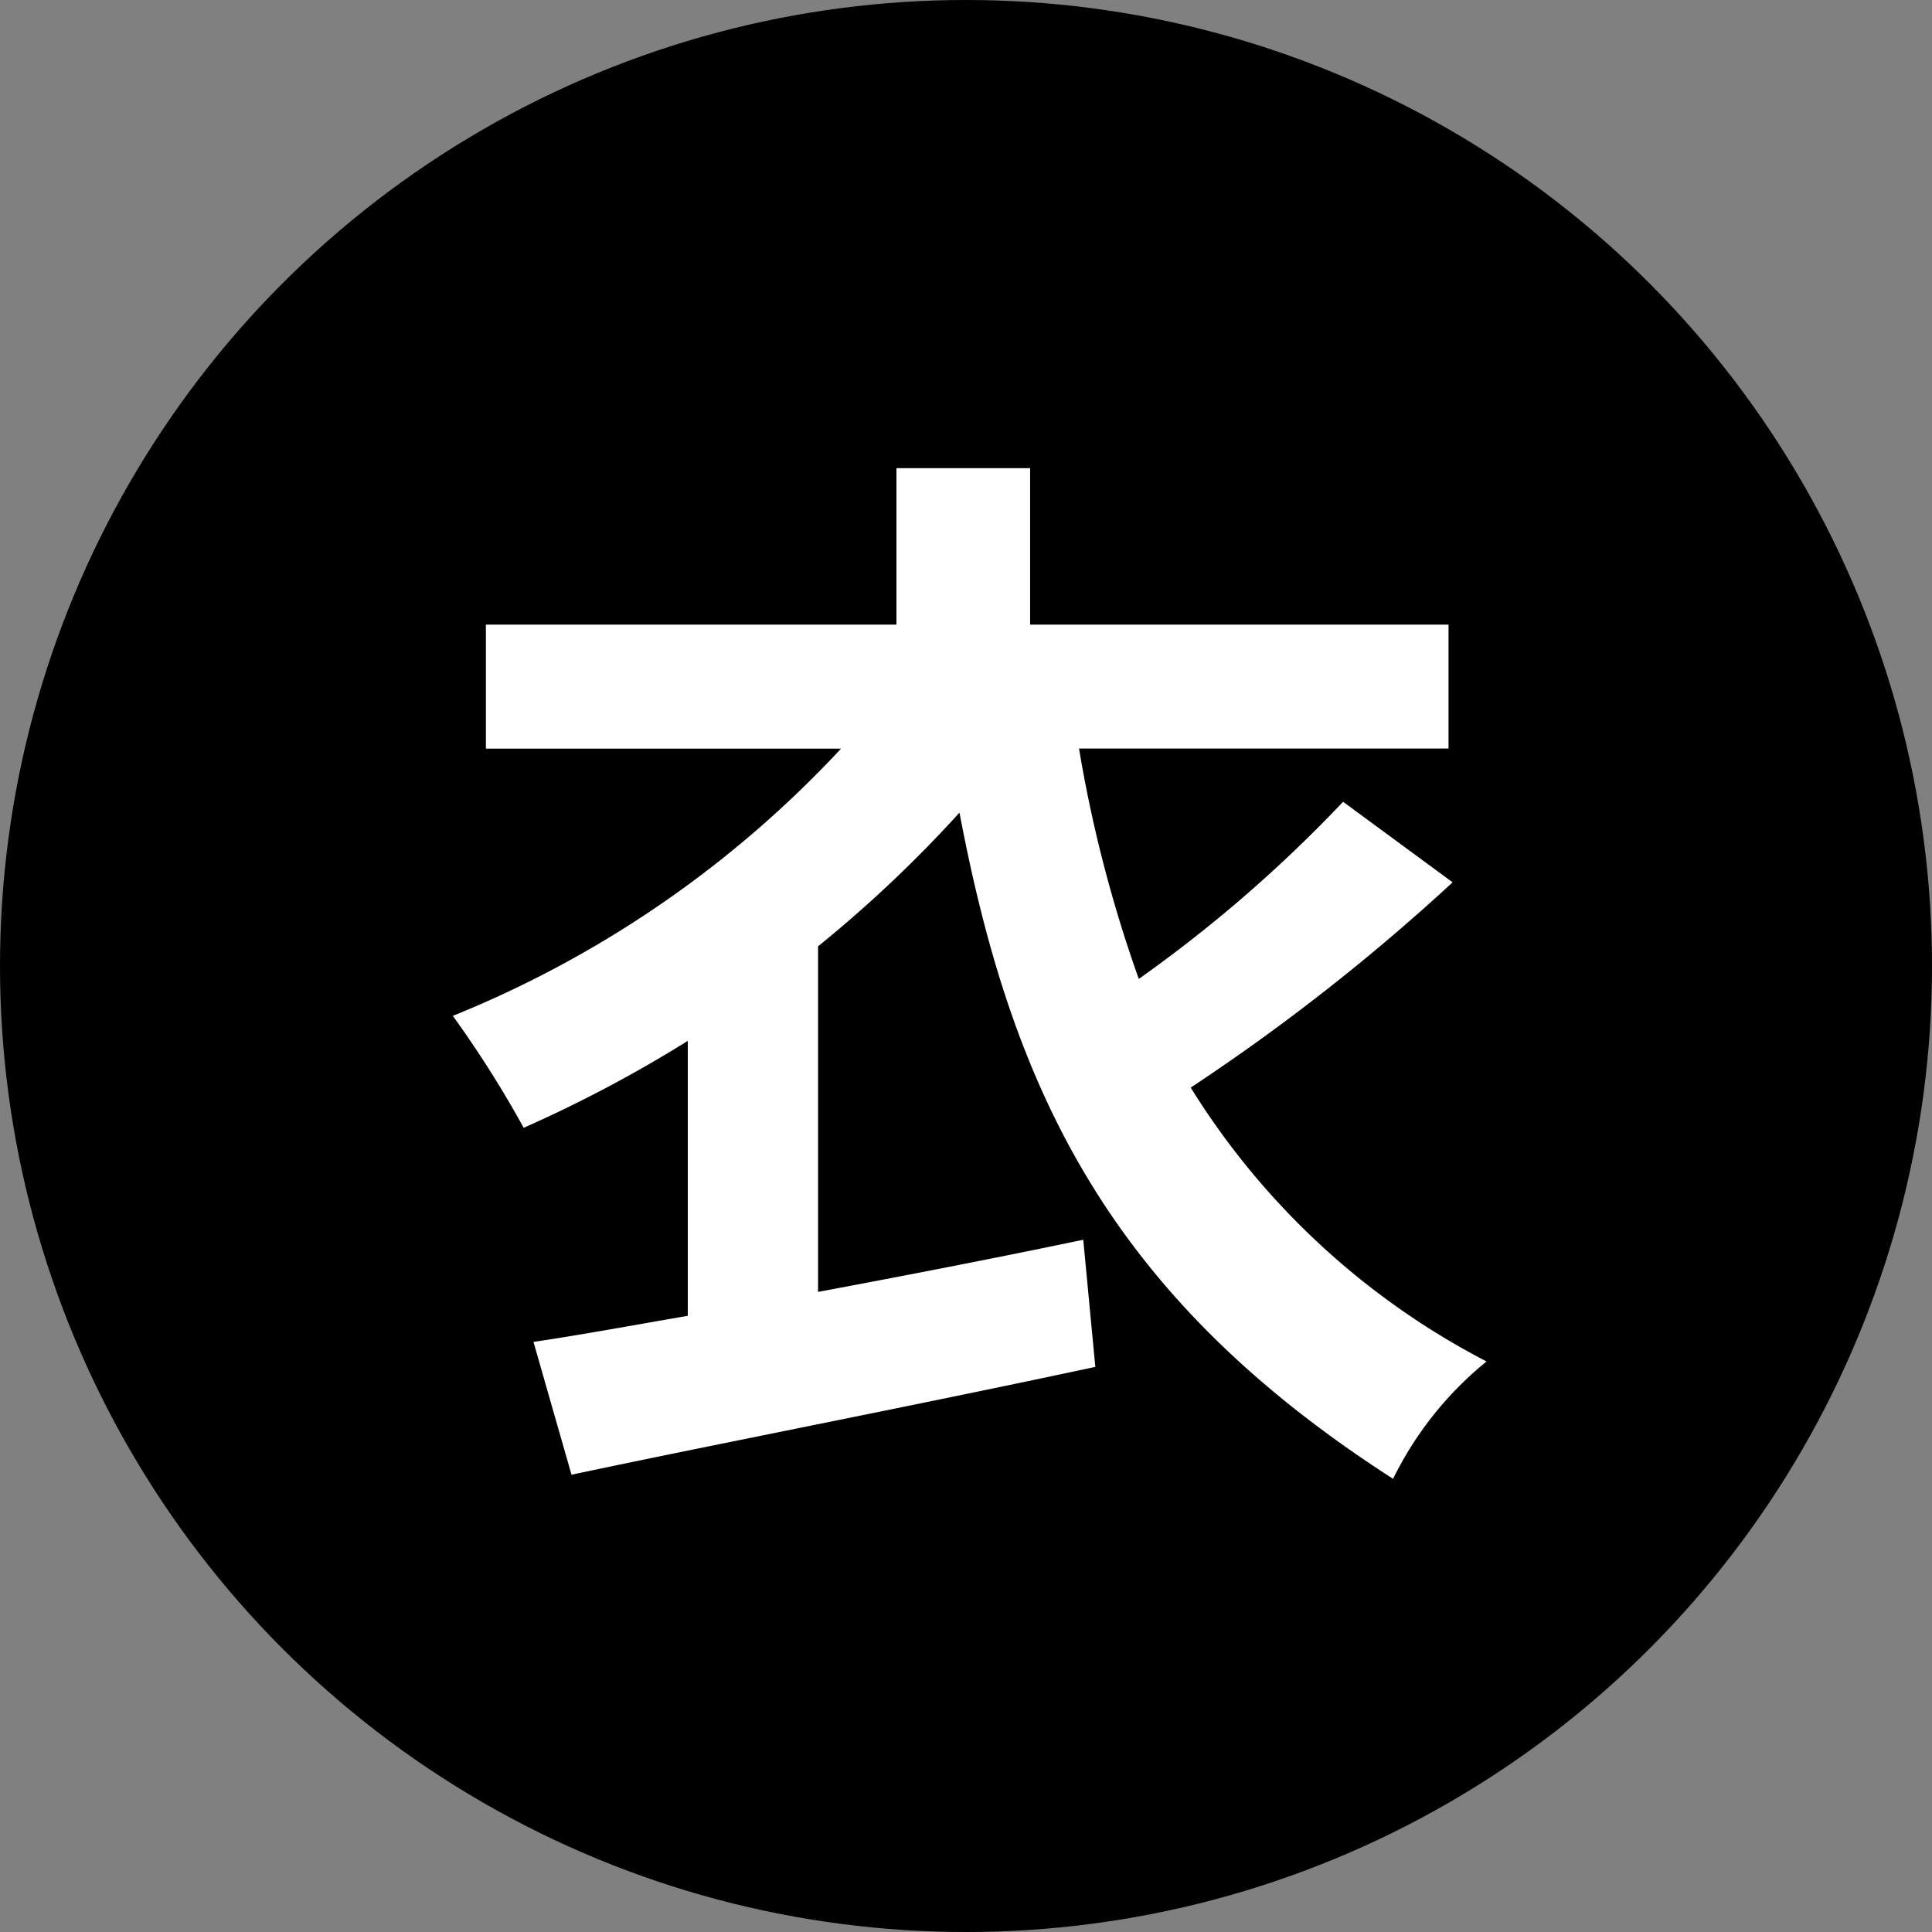
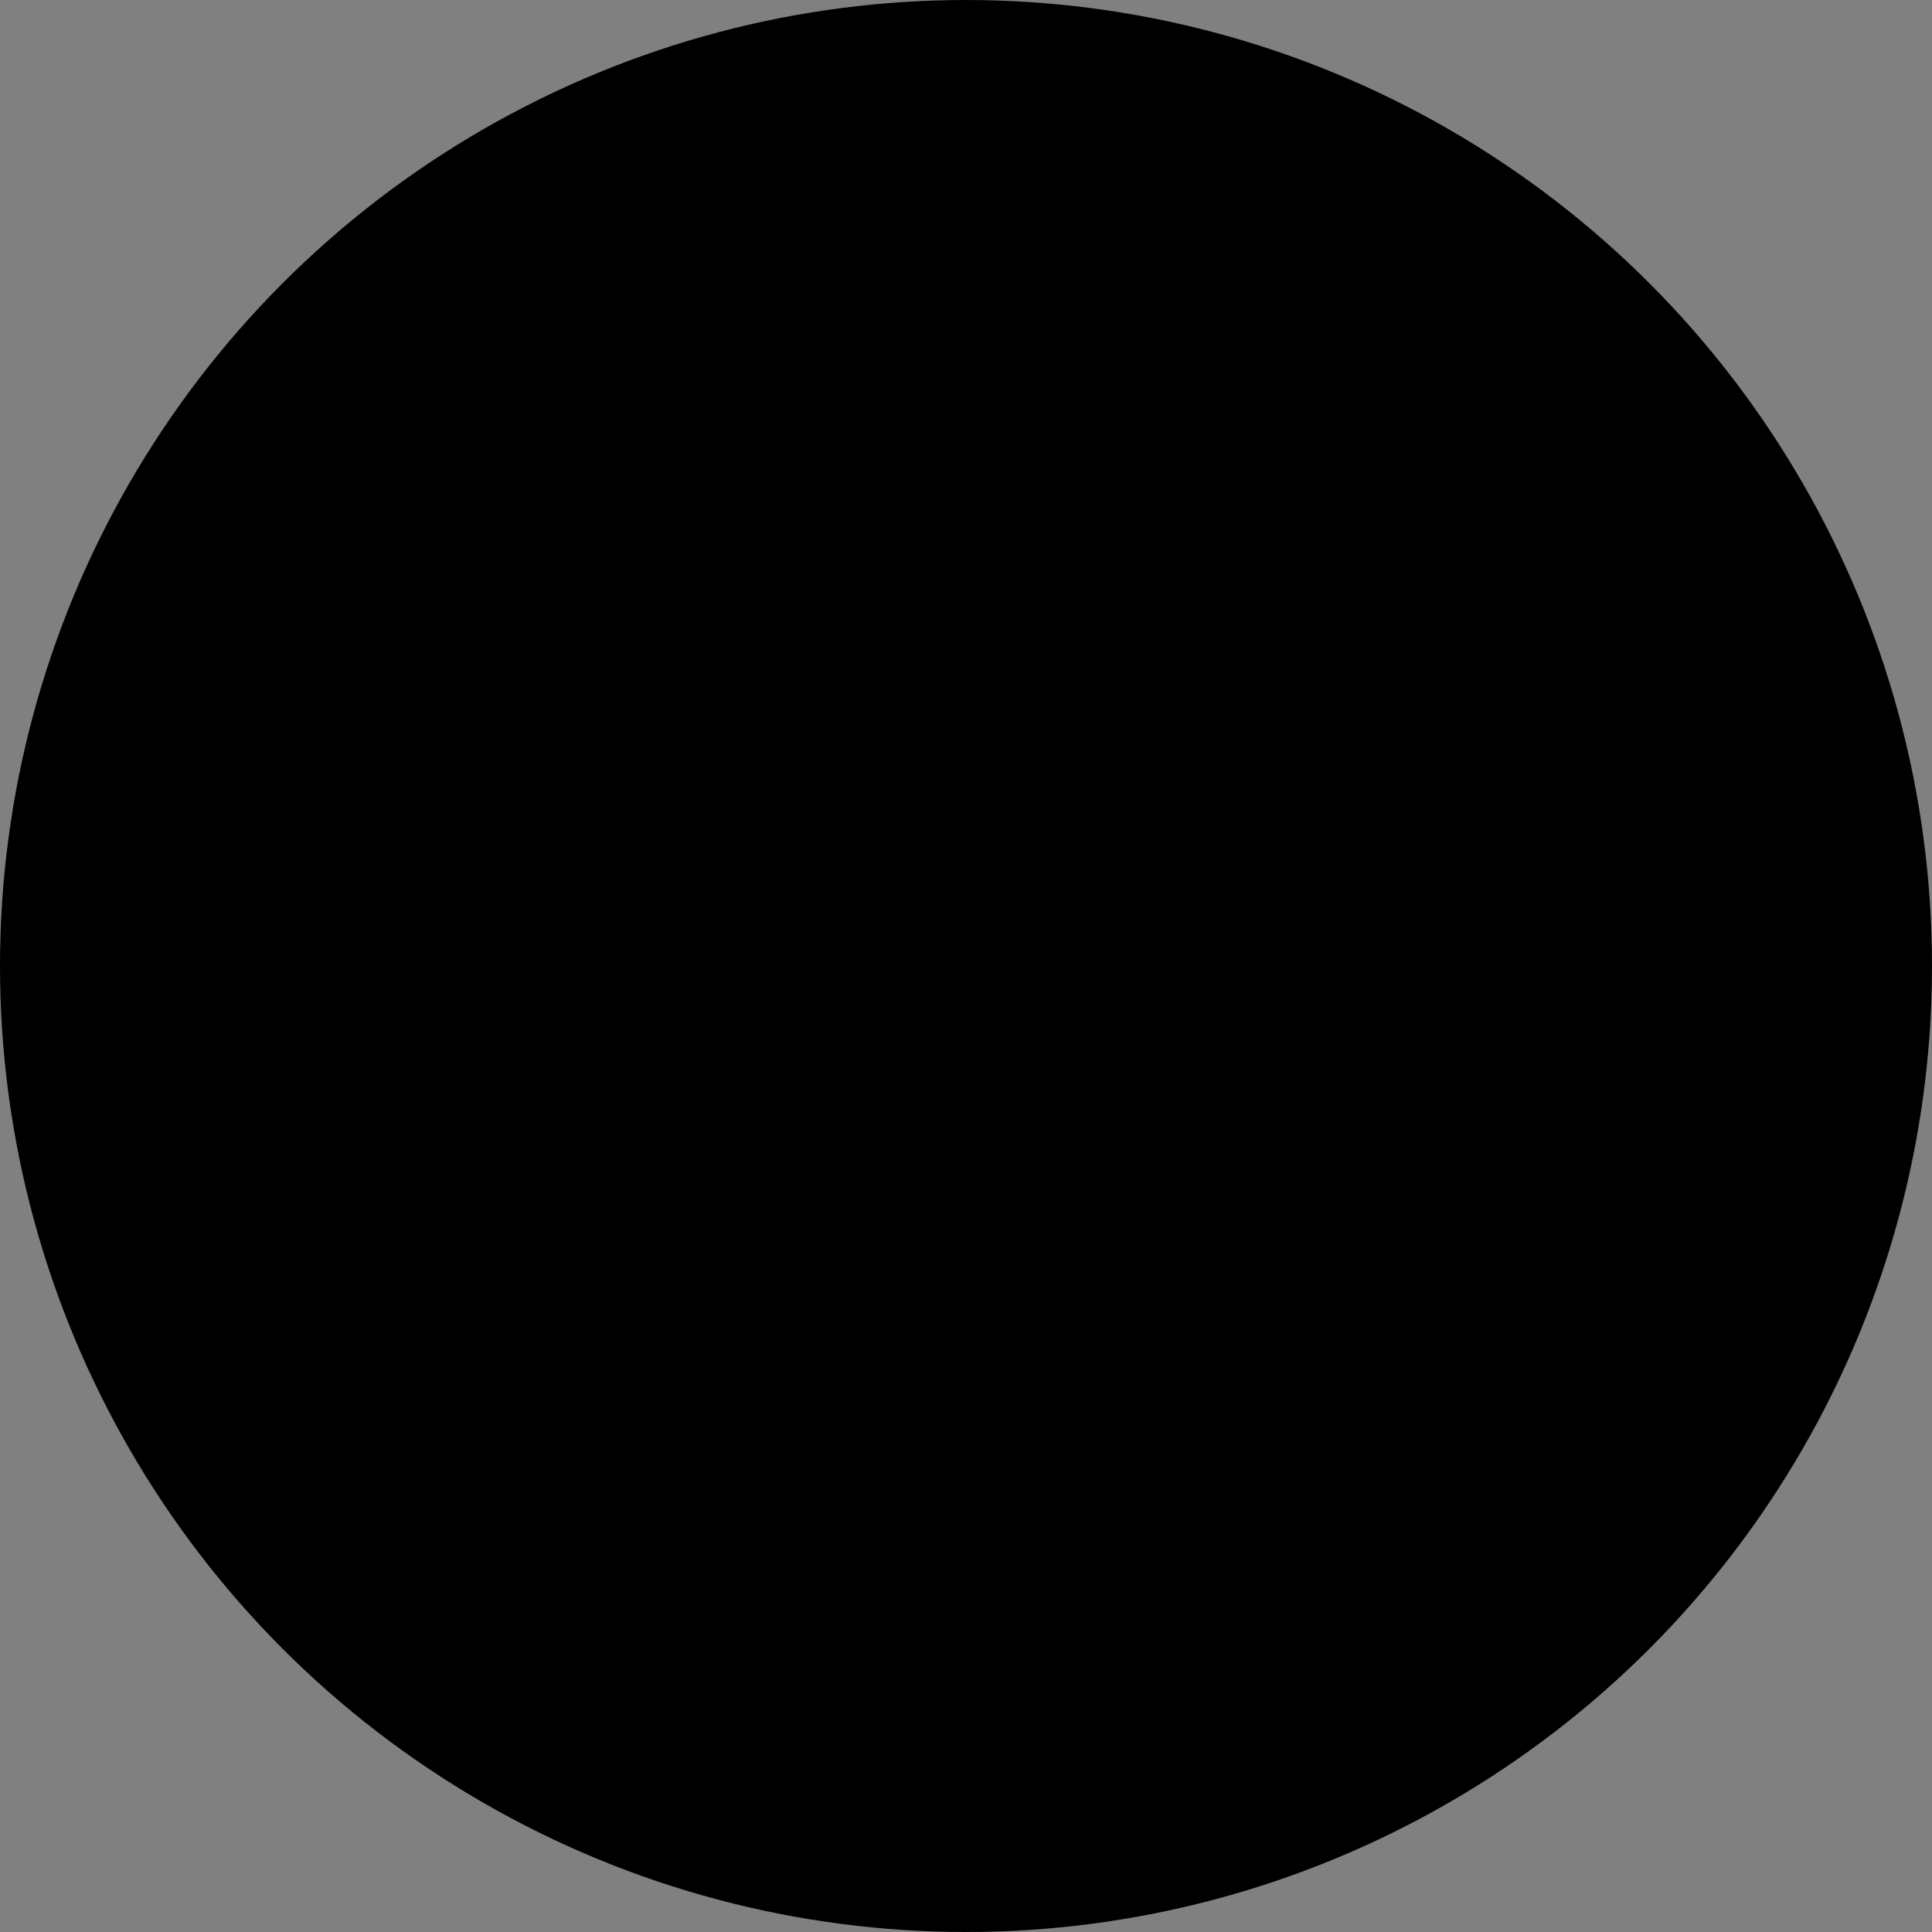
<svg xmlns="http://www.w3.org/2000/svg" width="32" height="32">
  <rect width="100%" height="100%" fill="#808080" stroke="none" />
  <g data-name="グループ 55370" transform="translate(17983 21638)">
    <circle data-name="楕円形 2791" cx="16" cy="16" r="16" transform="translate(-17983 -21638)" />
-     <path data-name="パス 6887" d="M-17960.754-21624.72a22.791 22.791 0 01-3.384 2.934 22.253 22.253 0 01-.99-3.816h6.12v-2.052h-6.93v-2.592h-2.214v2.592h-6.8v2.054h5.882a17.973 17.973 0 01-6.43 4.426 17.875 17.875 0 011.174 1.854 21.77 21.77 0 002.718-1.44v4.554c-.936.162-1.818.324-2.556.432l.63 2.2c2.394-.508 5.652-1.138 8.676-1.786l-.2-2.106c-1.458.306-2.952.594-4.392.864v-5.724a21.077 21.077 0 002.342-2.214c.864 4.554 2.448 7.992 7.182 11.034a5.788 5.788 0 011.548-1.944 12.557 12.557 0 01-4.9-4.536 34.234 34.234 0 004.338-3.4z" fill="#fff" />
  </g>
</svg>